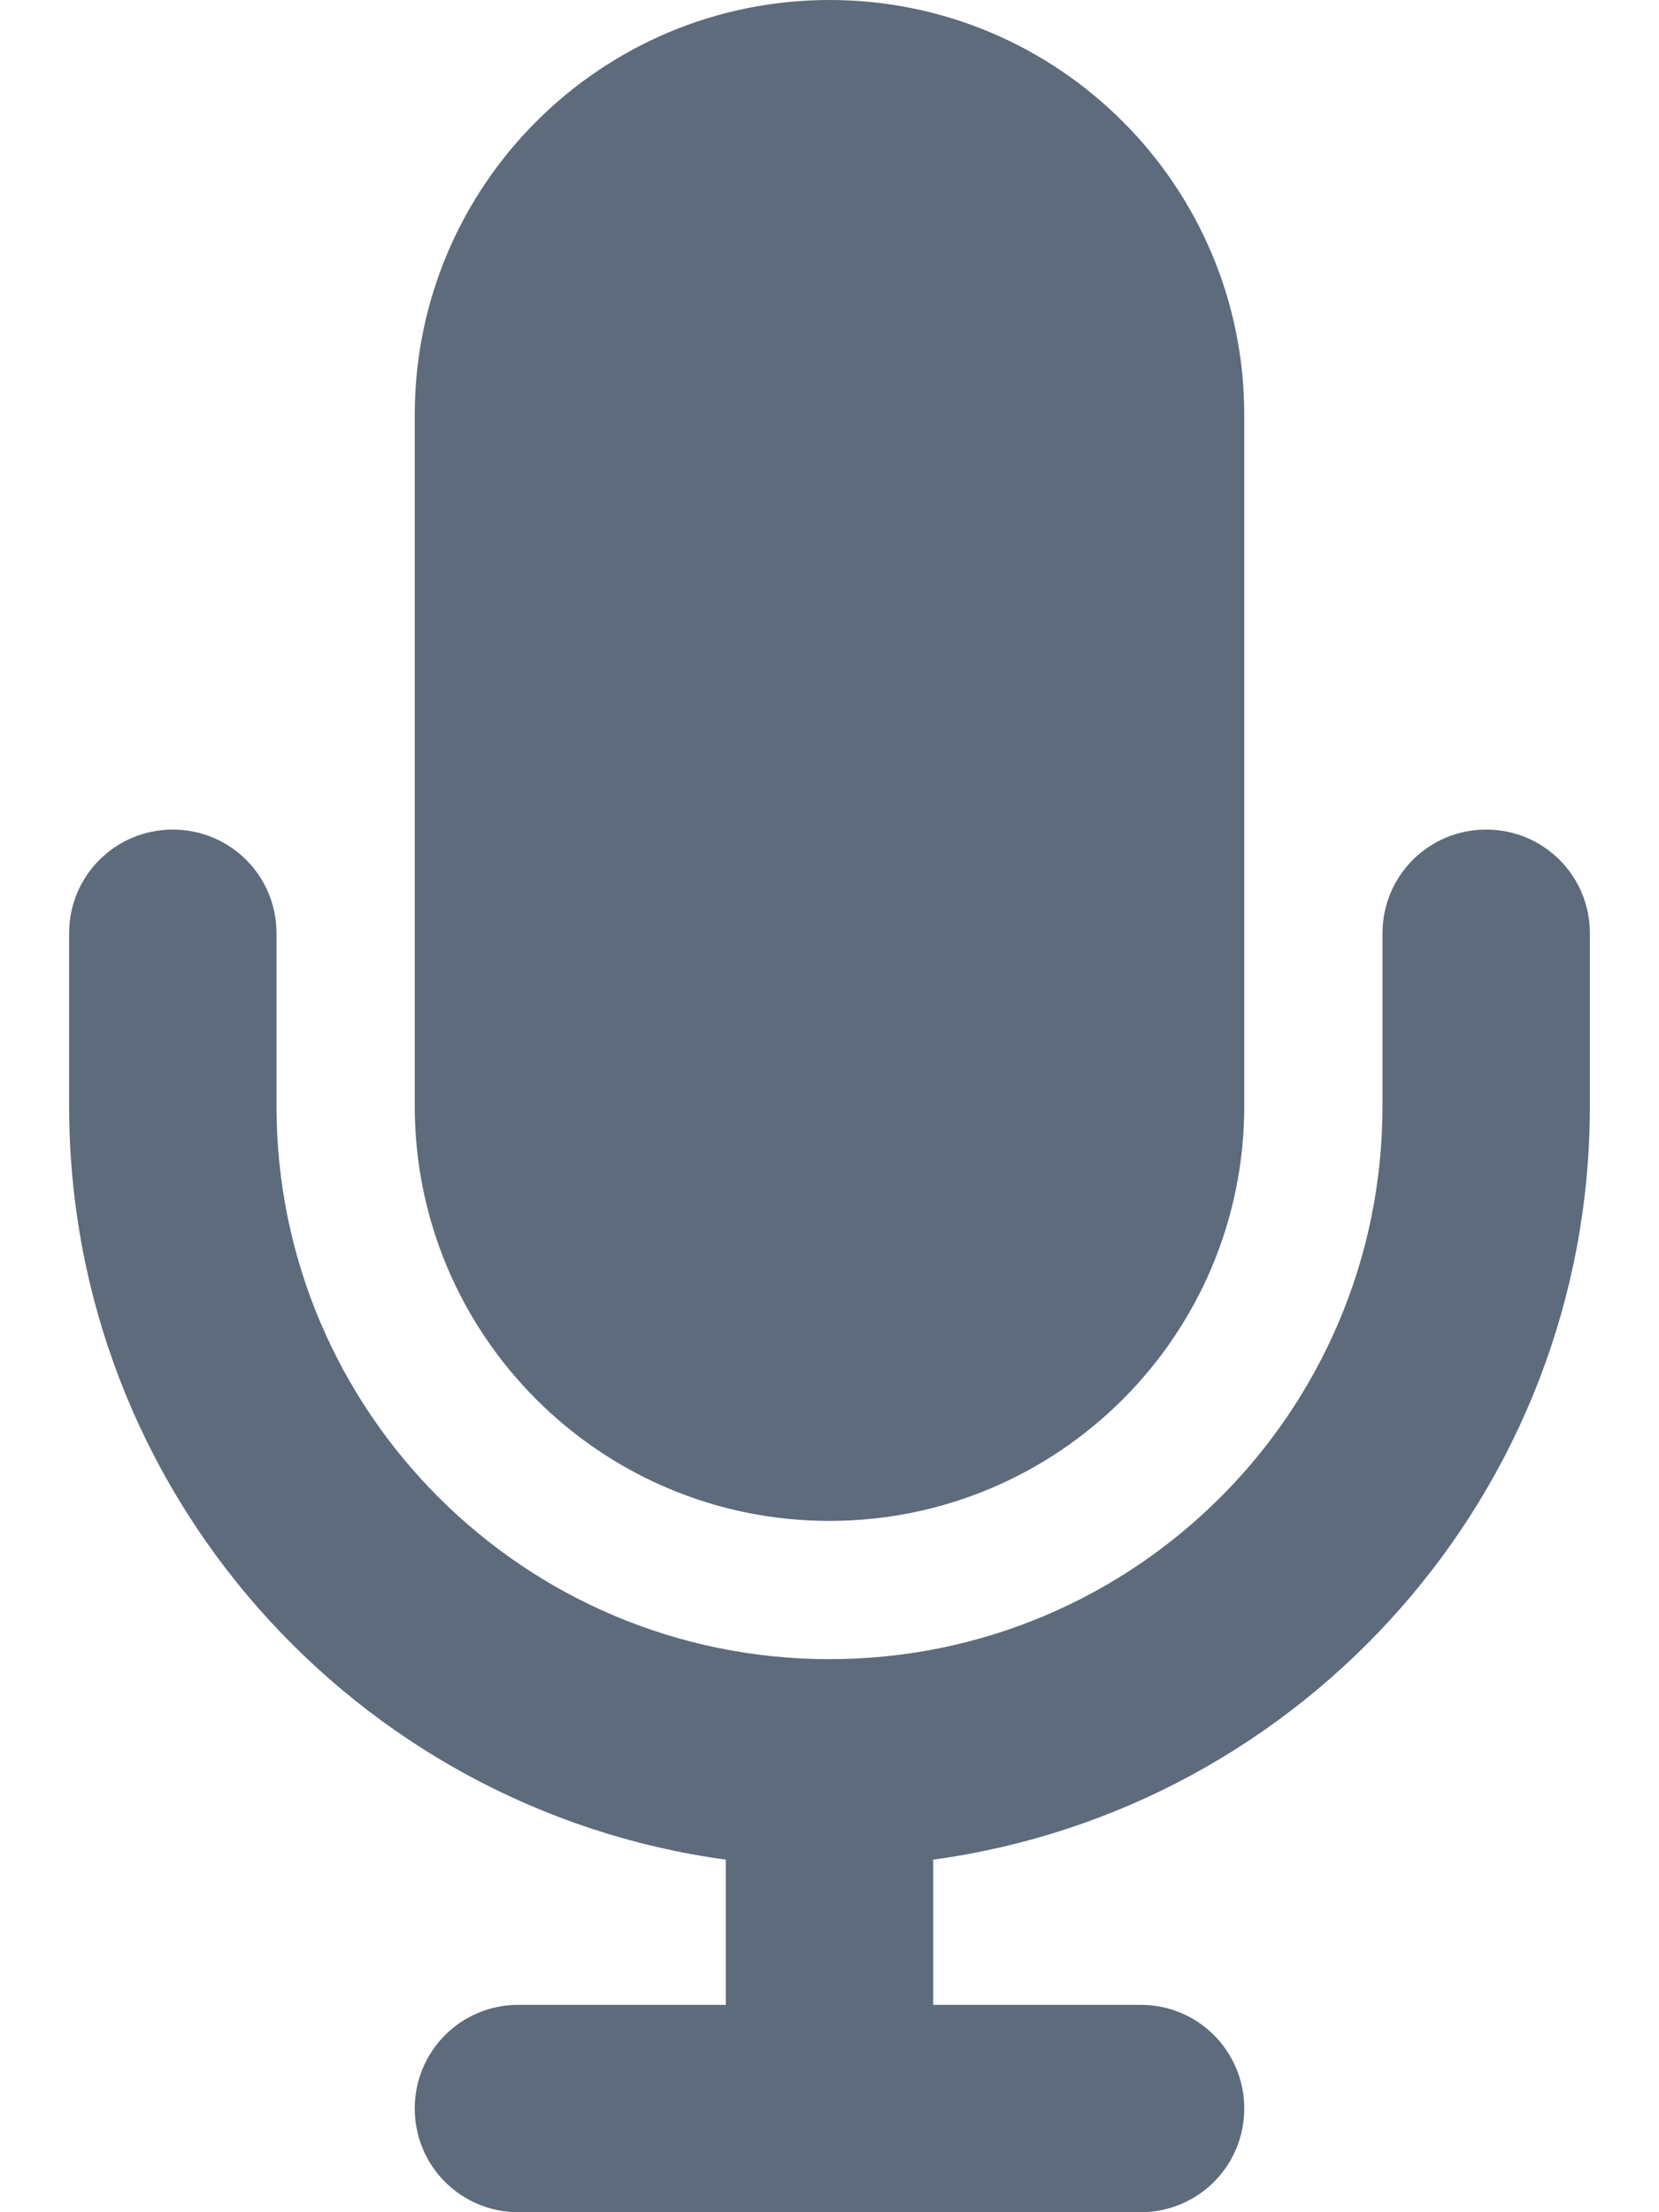
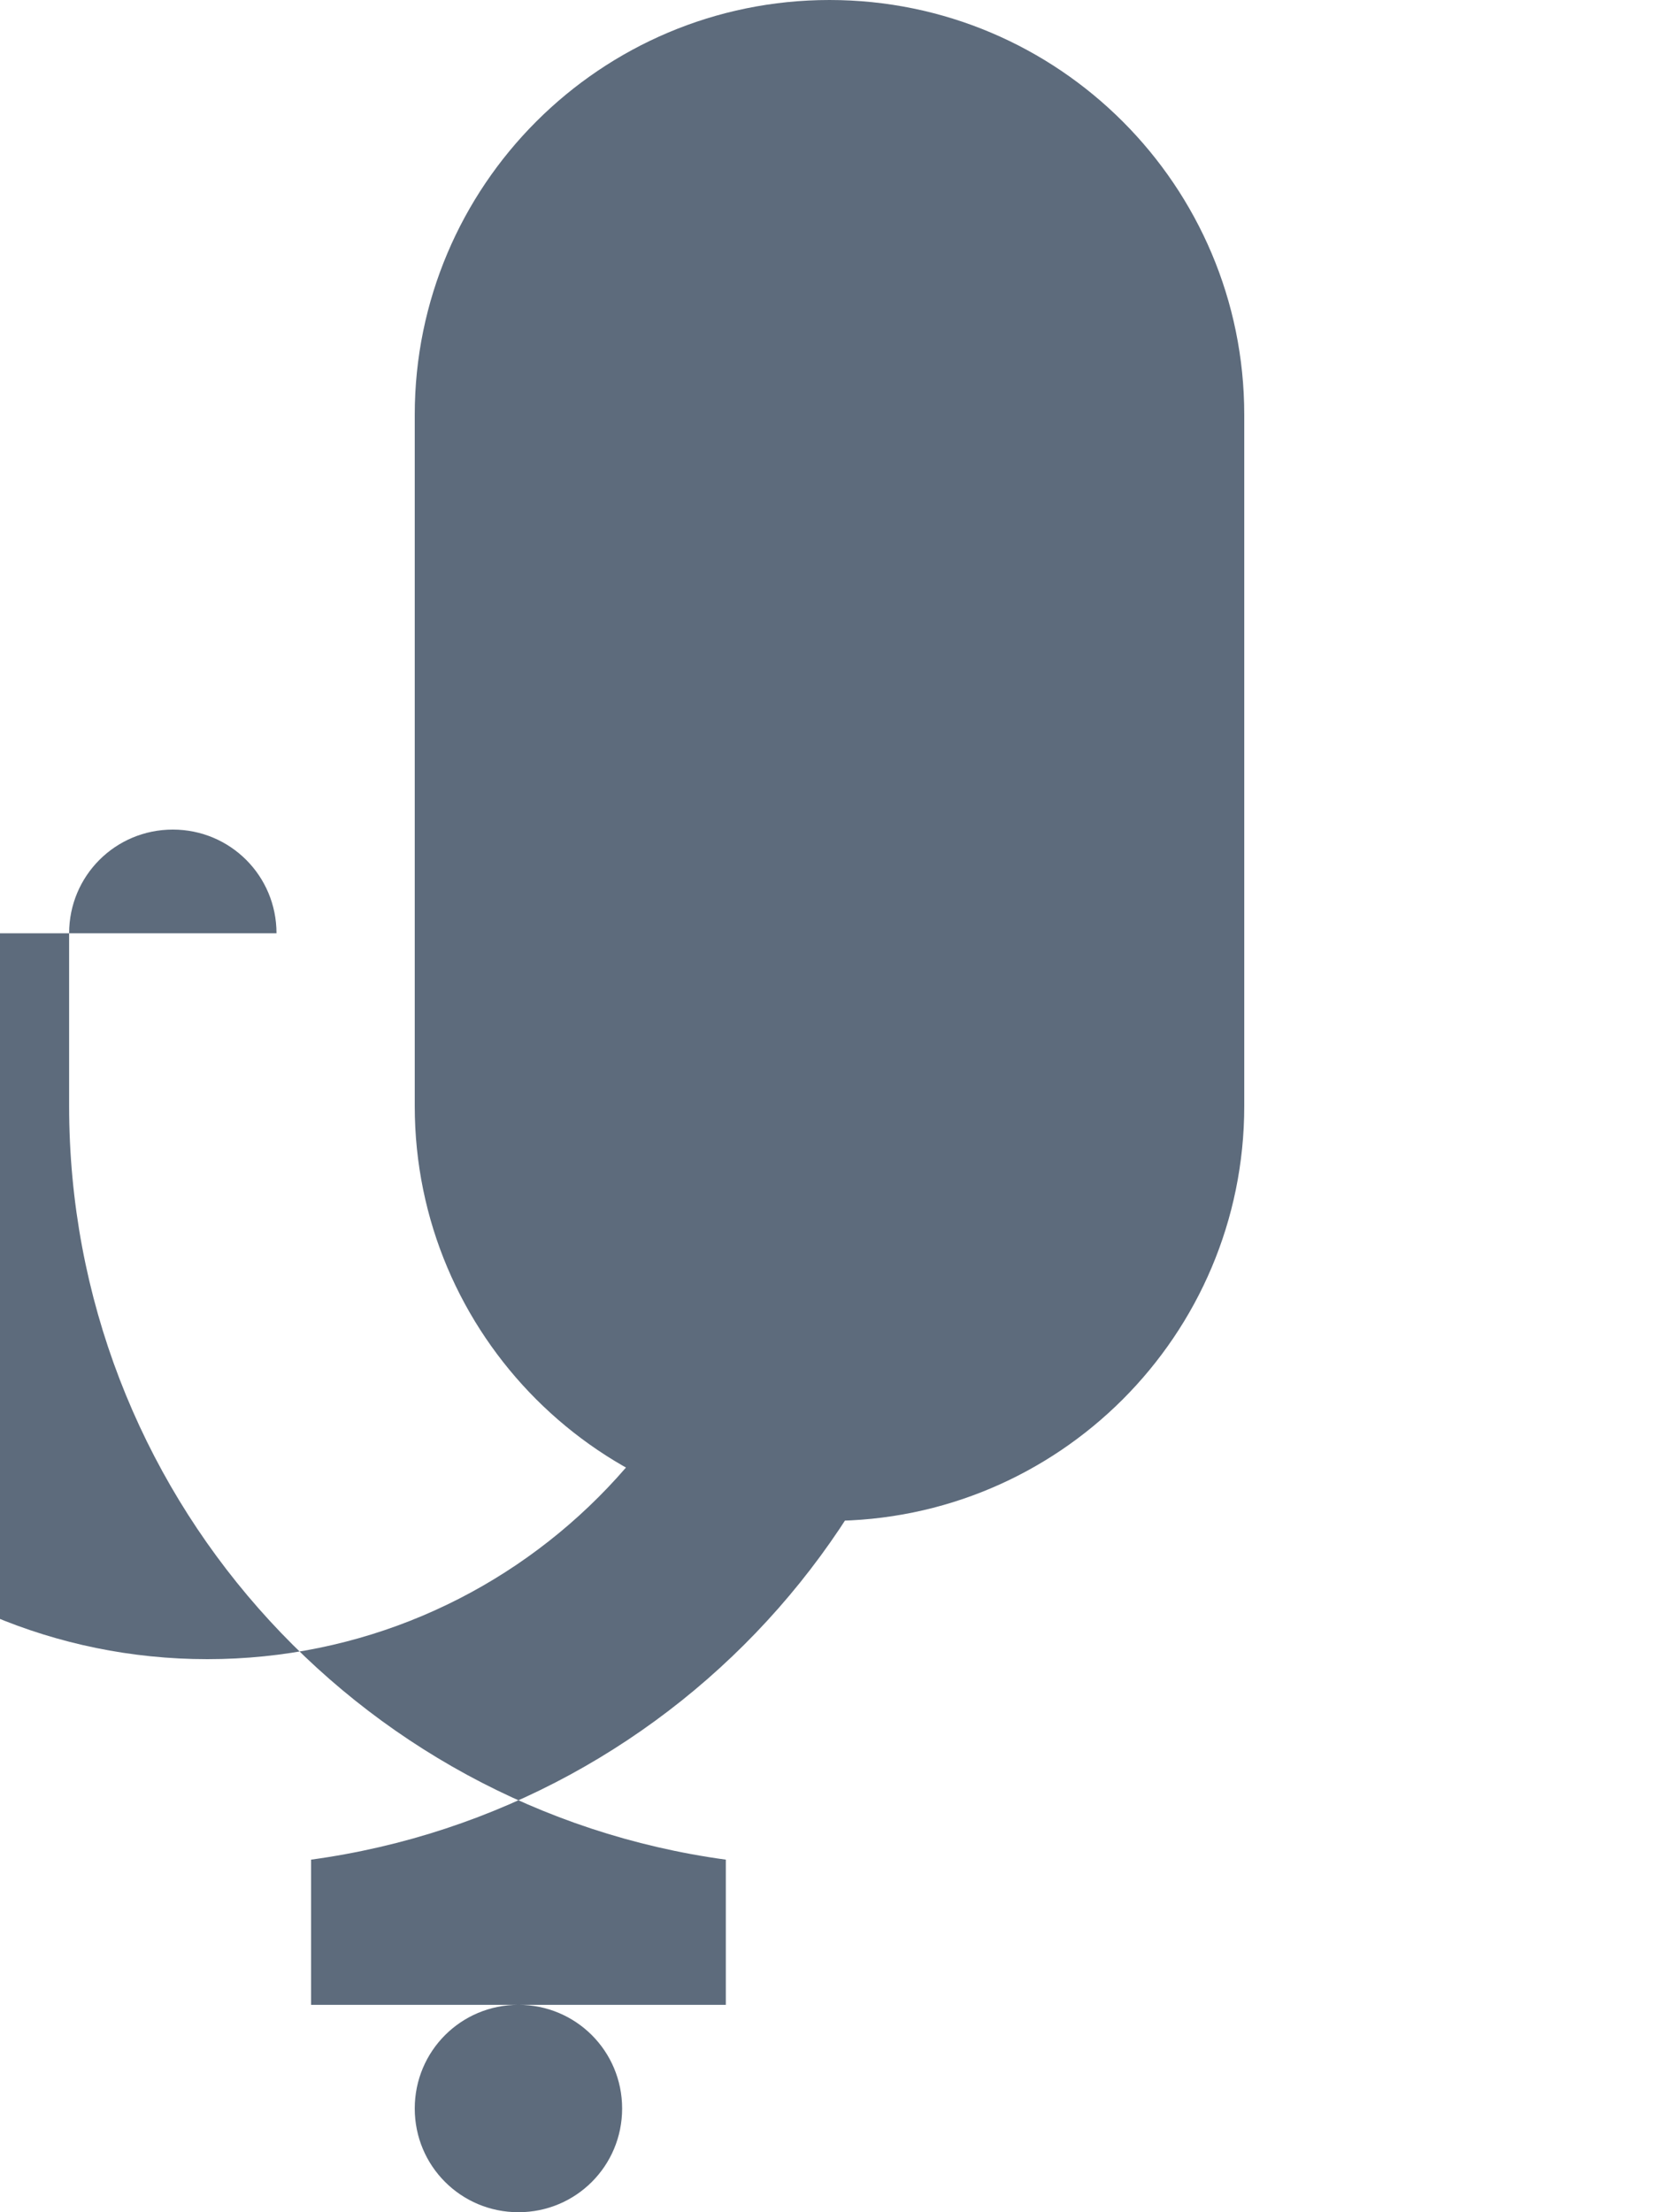
<svg xmlns="http://www.w3.org/2000/svg" viewBox="0 0 384 512" height="24" width="18">
-   <path d="M192 0C139 0 96 43 96 96l0 160c0 53 43 96 96 96s96-43 96-96l0-160c0-53-43-96-96-96zM64 216c0-13.3-10.7-24-24-24s-24 10.7-24 24l0 40c0 89.1 66.2 162.7 152 174.4l0 33.6-48 0c-13.3 0-24 10.7-24 24s10.7 24 24 24l72 0 72 0c13.3 0 24-10.7 24-24s-10.7-24-24-24l-48 0 0-33.6c85.8-11.7 152-85.3 152-174.4l0-40c0-13.3-10.7-24-24-24s-24 10.7-24 24l0 40c0 70.7-57.3 128-128 128s-128-57.3-128-128l0-40z" fill="#5d6b7c" />
+   <path d="M192 0C139 0 96 43 96 96l0 160c0 53 43 96 96 96s96-43 96-96l0-160c0-53-43-96-96-96zM64 216c0-13.3-10.7-24-24-24s-24 10.7-24 24l0 40c0 89.1 66.2 162.7 152 174.4l0 33.6-48 0c-13.3 0-24 10.7-24 24s10.7 24 24 24c13.3 0 24-10.7 24-24s-10.7-24-24-24l-48 0 0-33.6c85.8-11.7 152-85.3 152-174.4l0-40c0-13.3-10.7-24-24-24s-24 10.7-24 24l0 40c0 70.7-57.3 128-128 128s-128-57.3-128-128l0-40z" fill="#5d6b7c" />
</svg>